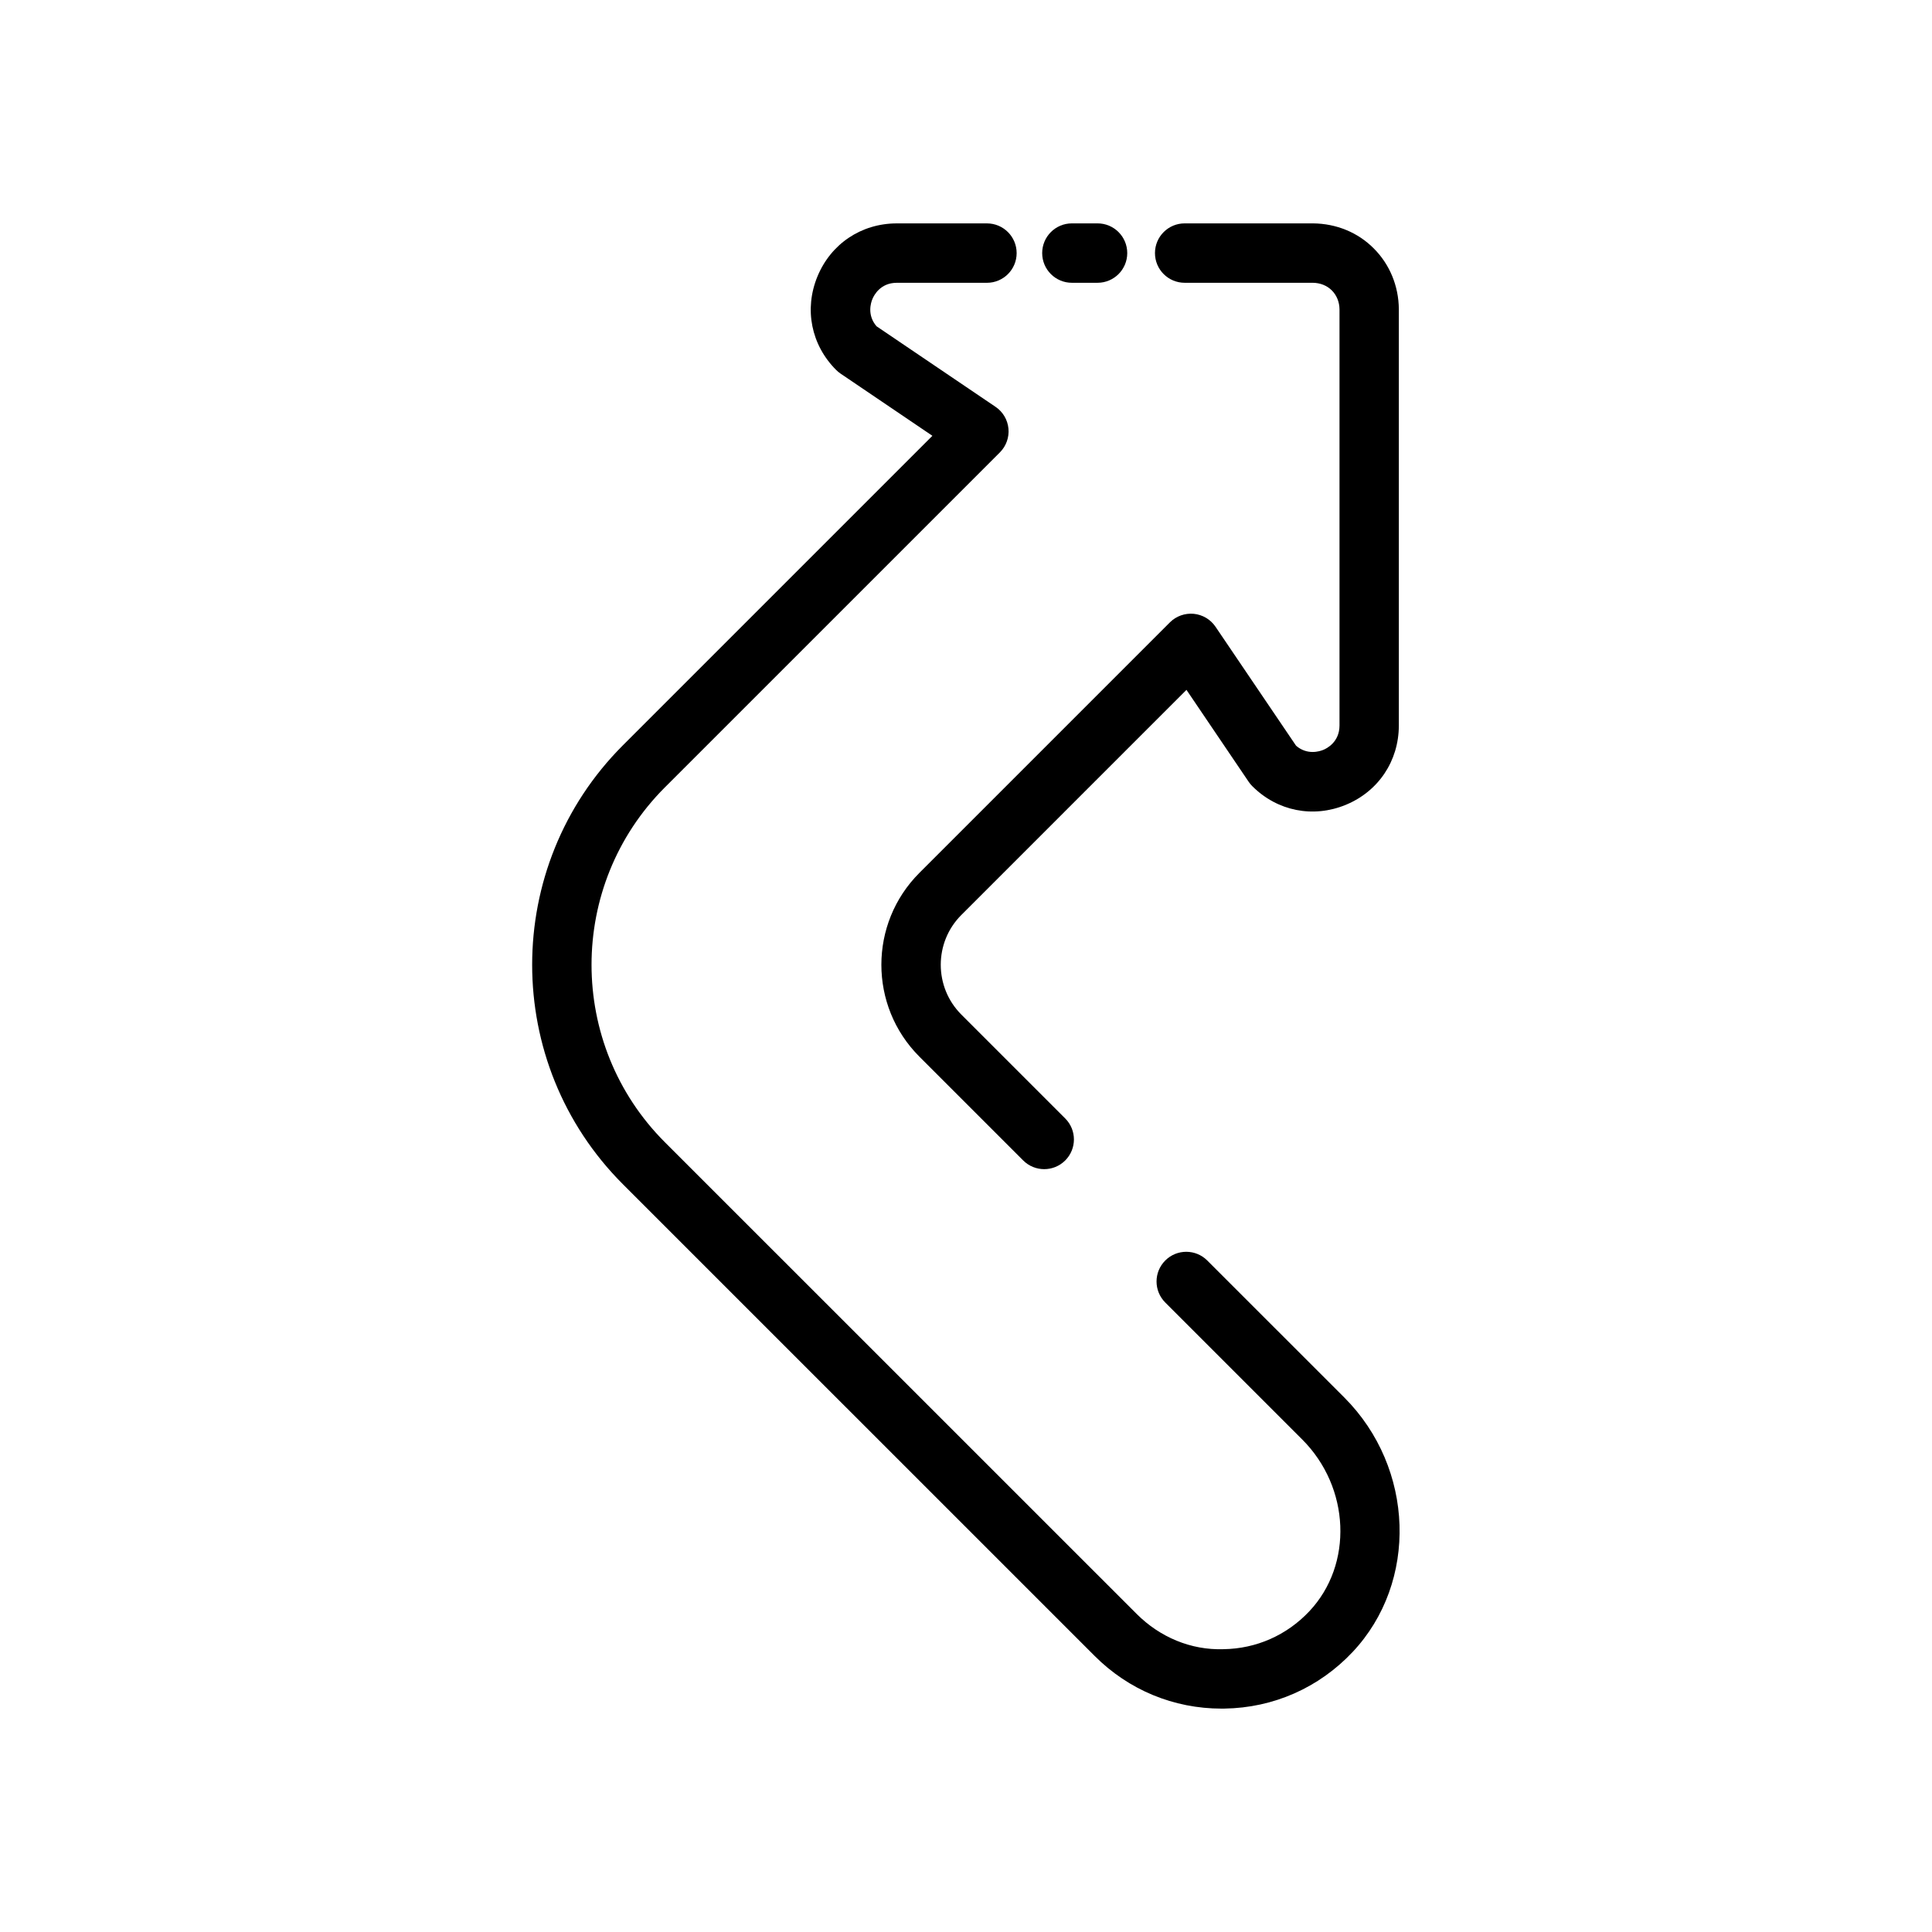
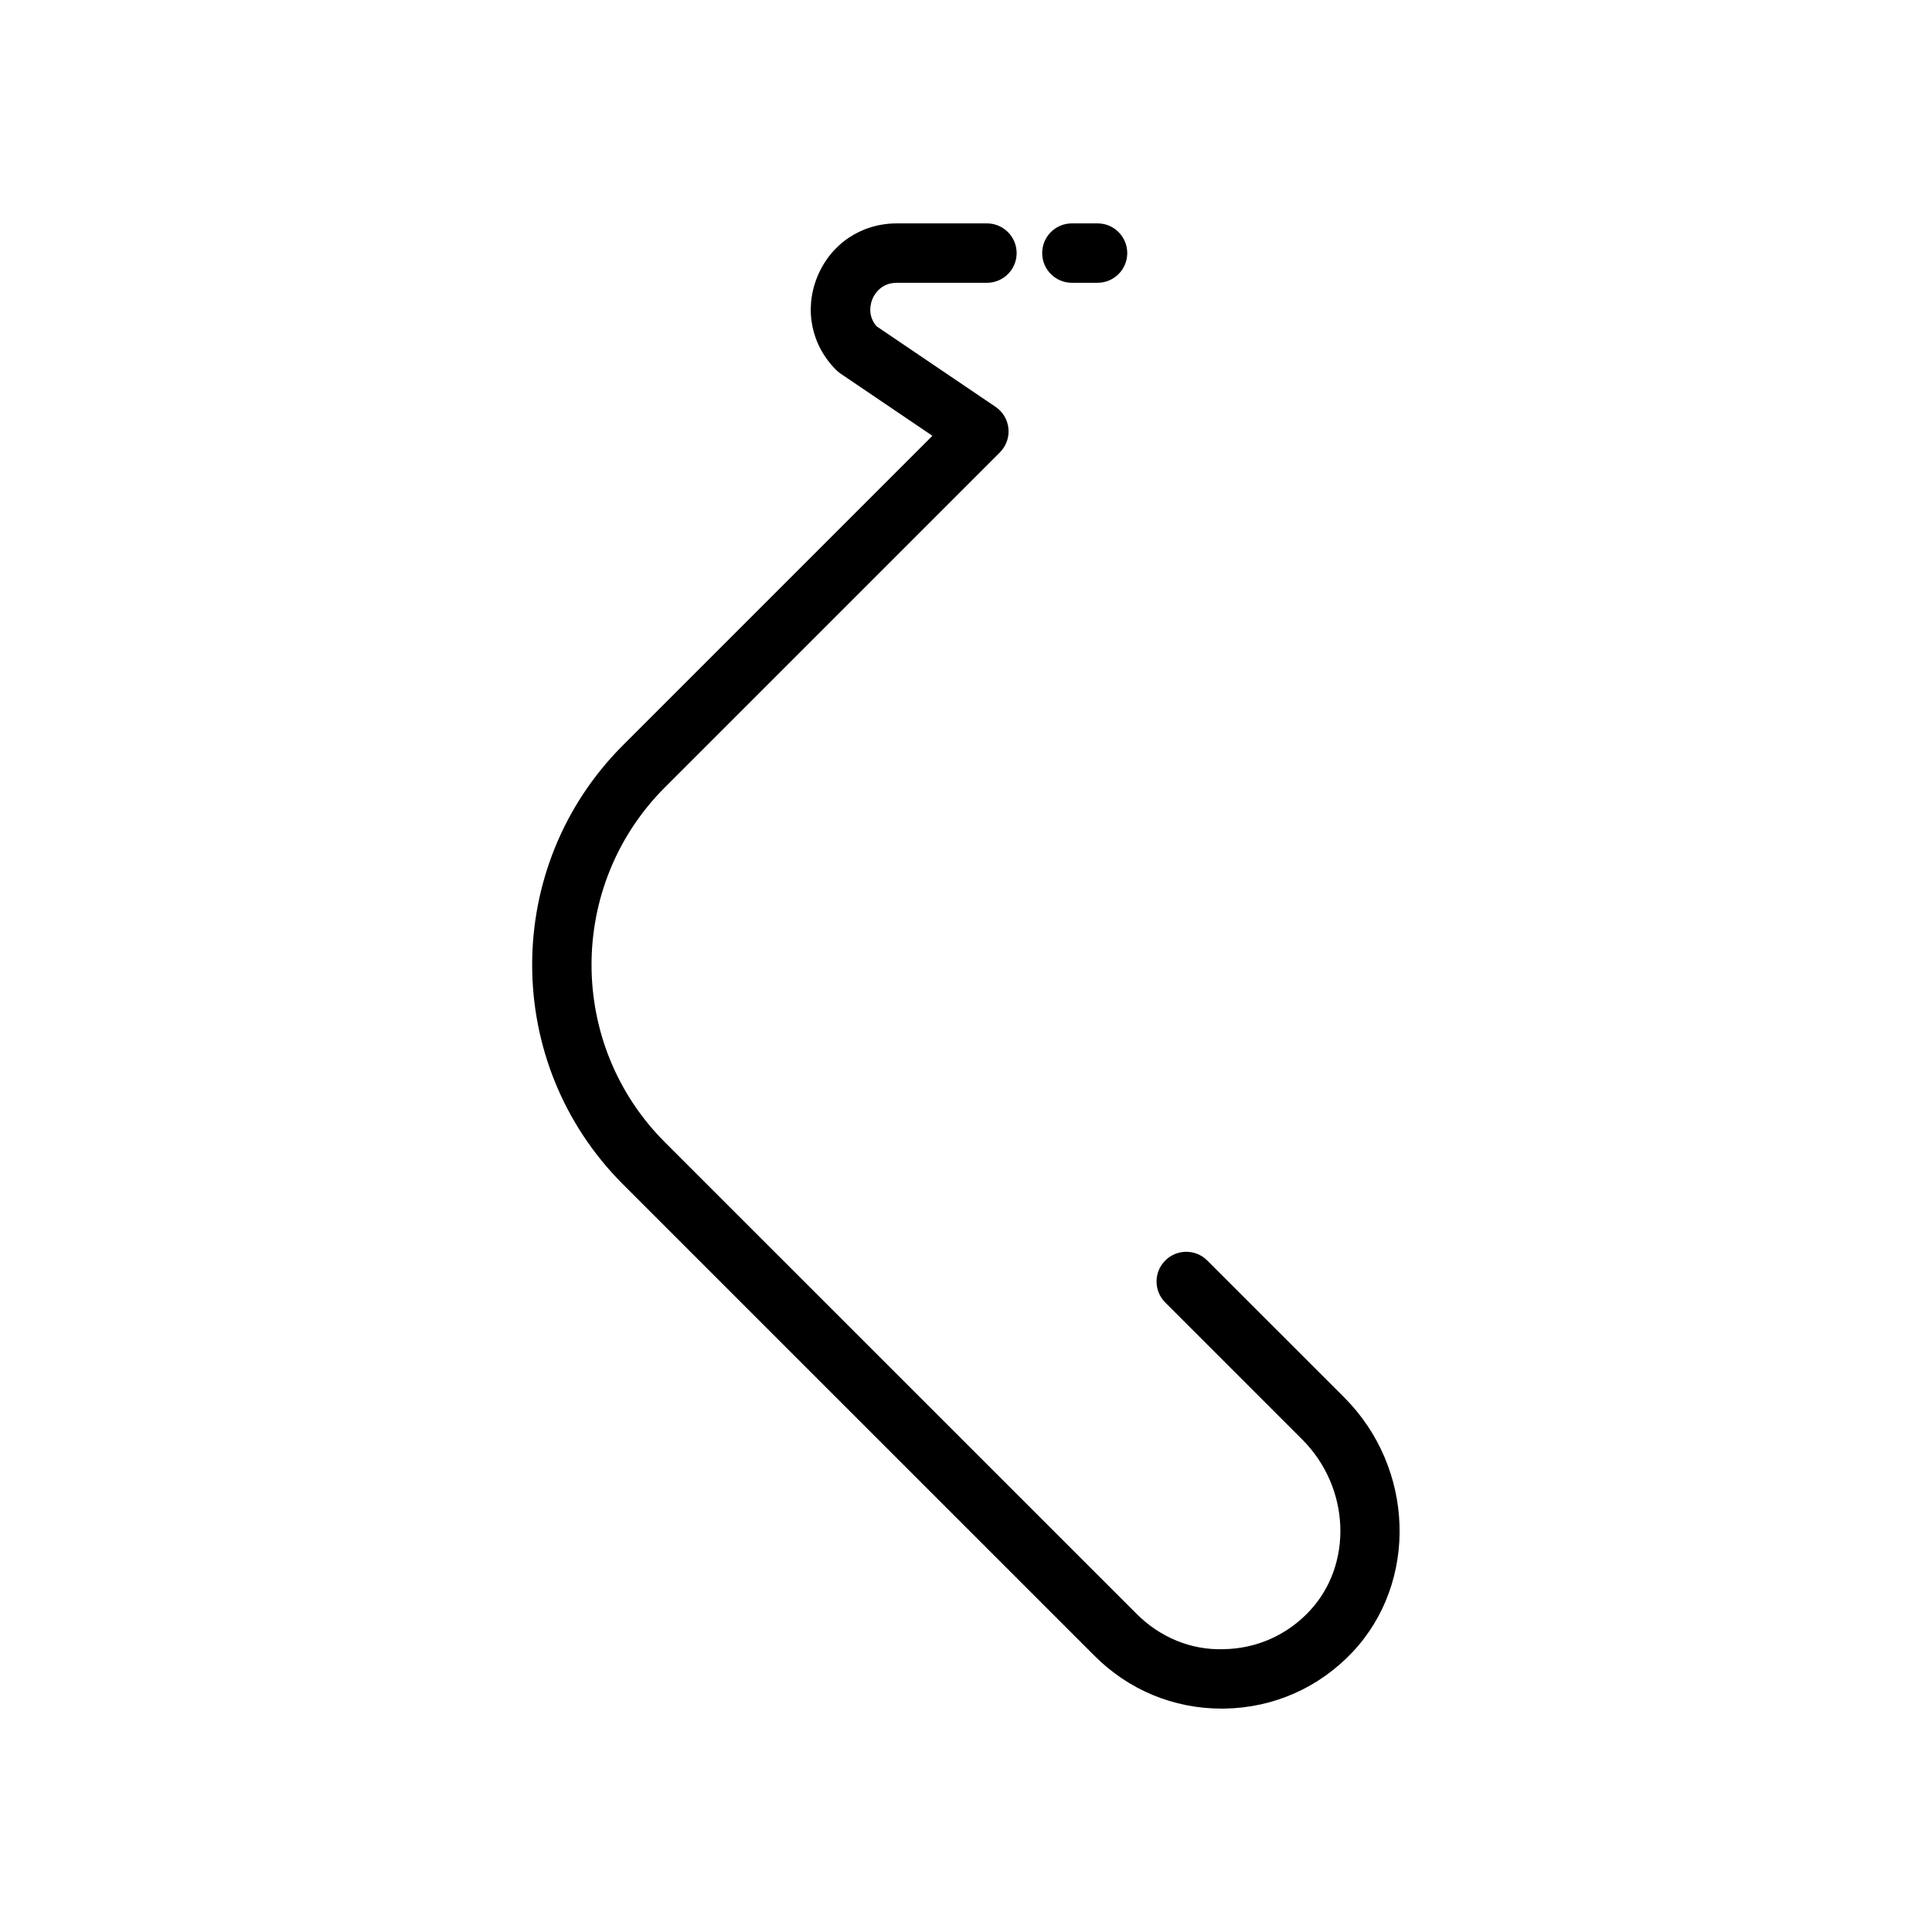
<svg xmlns="http://www.w3.org/2000/svg" fill="#000000" width="800px" height="800px" version="1.1" viewBox="144 144 512 512">
  <g>
-     <path d="m457.95 218.94h33.93c1.984 0.016 3.777 0.73 5.062 2.016 1.301 1.289 2.023 3.102 2.039 5.016v110.31c-0.016 4.344-3.312 6.047-4.32 6.453-0.969 0.387-4.227 1.434-7.188-1.109l-21.352-31.535c-1.316-1.945-3.434-3.195-5.769-3.426-2.34-0.211-4.652 0.605-6.312 2.266l-66.402 66.402c-13.422 13.422-13.422 35.258 0 48.68l27.52 27.52c1.535 1.535 3.551 2.305 5.566 2.305 2.016 0 4.031-0.77 5.566-2.305 3.078-3.078 3.078-8.055 0-11.133l-27.52-27.52c-7.281-7.281-7.281-19.137 0-26.41l59.652-59.652 16.492 24.371c0.285 0.418 0.598 0.805 0.953 1.148 6.621 6.629 16.121 8.516 24.773 4.953 8.652-3.566 14.035-11.602 14.066-20.988v-110.41c-0.062-6.141-2.434-11.855-6.66-16.074-4.195-4.215-9.887-6.566-16.098-6.621h-34c-4.344 0-7.871 3.519-7.871 7.871 0 4.352 3.523 7.871 7.871 7.871z" />
    <path d="m500.25 514.35-36.312-36.305c-3.078-3.078-8.055-3.078-11.133 0-3.078 3.078-3.078 8.055 0 11.133l36.305 36.305c12.707 12.707 13.547 33.141 1.867 45.531-5.977 6.344-14.043 9.91-22.734 10.035-8.621 0.293-16.863-3.18-23.012-9.336l-125.02-125c-25.93-25.93-25.93-68.133 0-94.062l88.766-88.758c1.66-1.66 2.496-3.977 2.273-6.312-0.219-2.34-1.48-4.457-3.426-5.769l-31.535-21.348c-2.543-2.961-1.504-6.219-1.102-7.188 0.41-1.016 2.113-4.316 6.434-4.332h23.93c4.344 0 7.871-3.519 7.871-7.871 0-4.352-3.527-7.871-7.871-7.871h-23.953c-9.367 0.031-17.398 5.414-20.965 14.066-3.574 8.66-1.668 18.152 4.953 24.773 0.355 0.355 0.738 0.676 1.148 0.953l24.363 16.5-82.016 82.016c-32.07 32.07-32.07 84.254 0 116.33l125.02 125.01c9.012 9.016 20.93 13.953 33.645 13.953 0.242 0 0.496 0 0.738-0.008 12.98-0.188 25.039-5.512 33.961-14.98 17.445-18.531 16.461-48.793-2.195-67.465z" />
    <path d="m428.06 218.94h6.801c4.344 0 7.871-3.519 7.871-7.871 0-4.352-3.527-7.871-7.871-7.871h-6.801c-4.344 0-7.871 3.519-7.871 7.871 0 4.352 3.527 7.871 7.871 7.871z" />
  </g>
</svg>